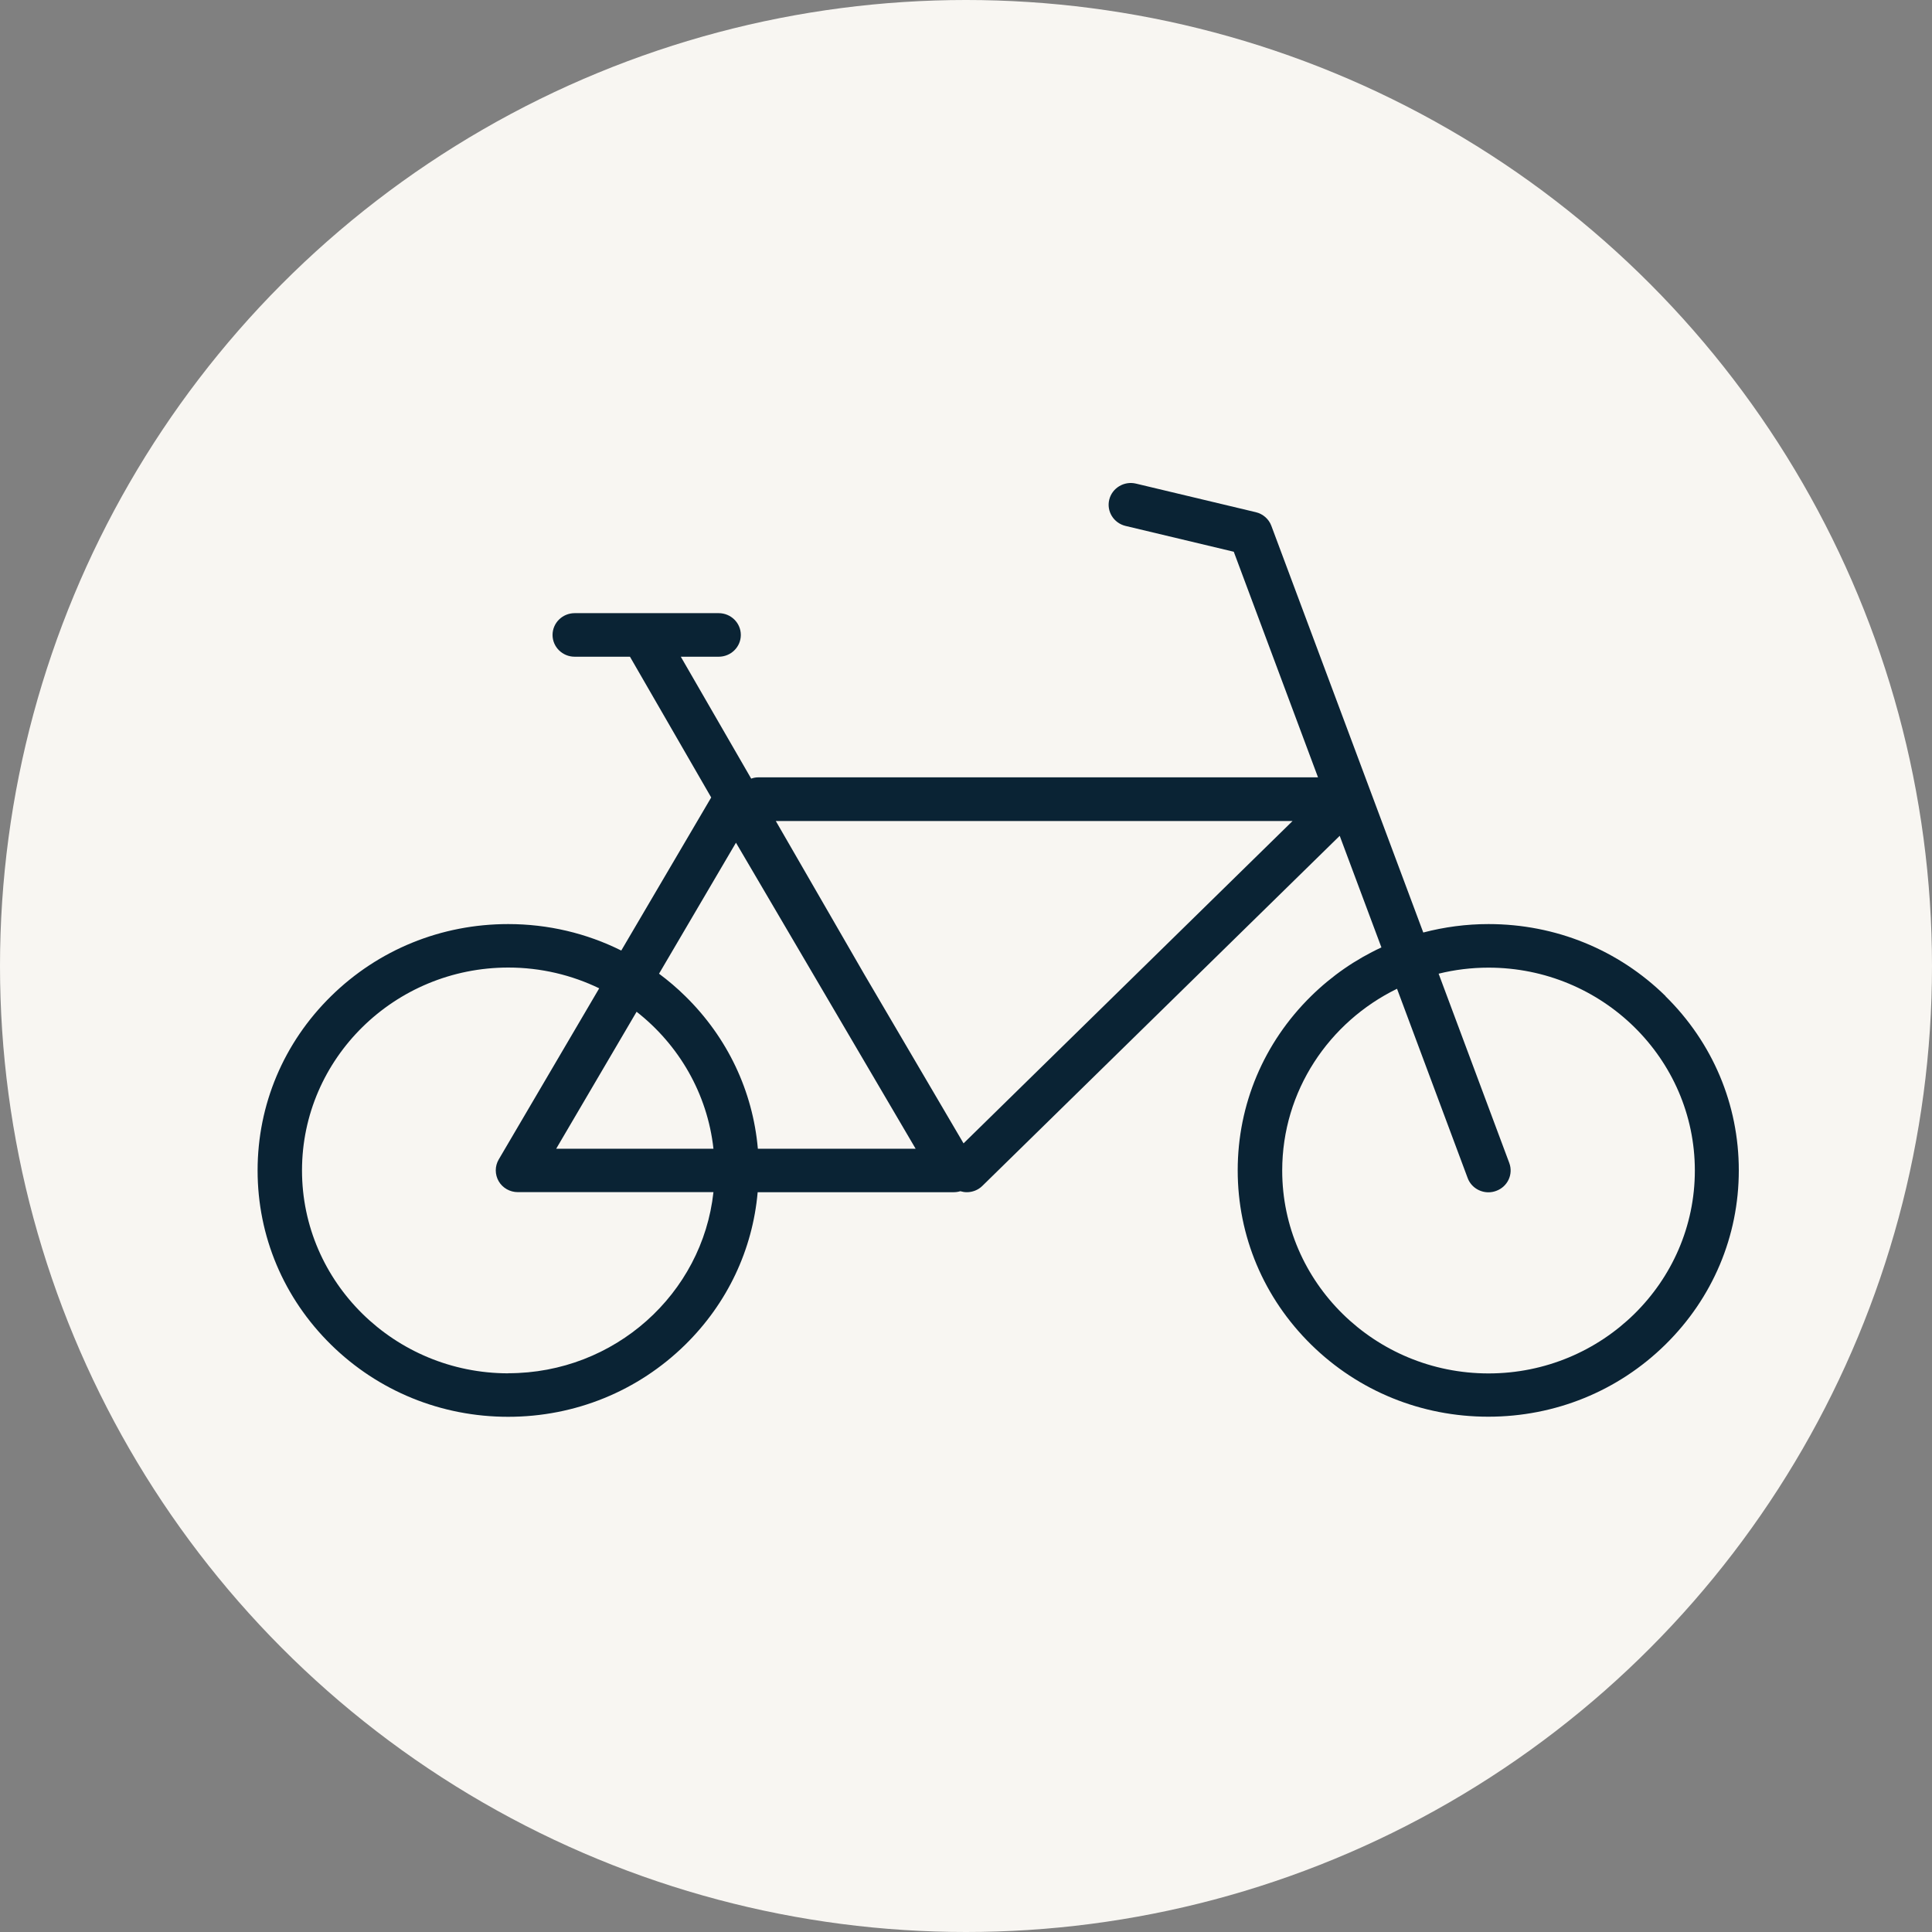
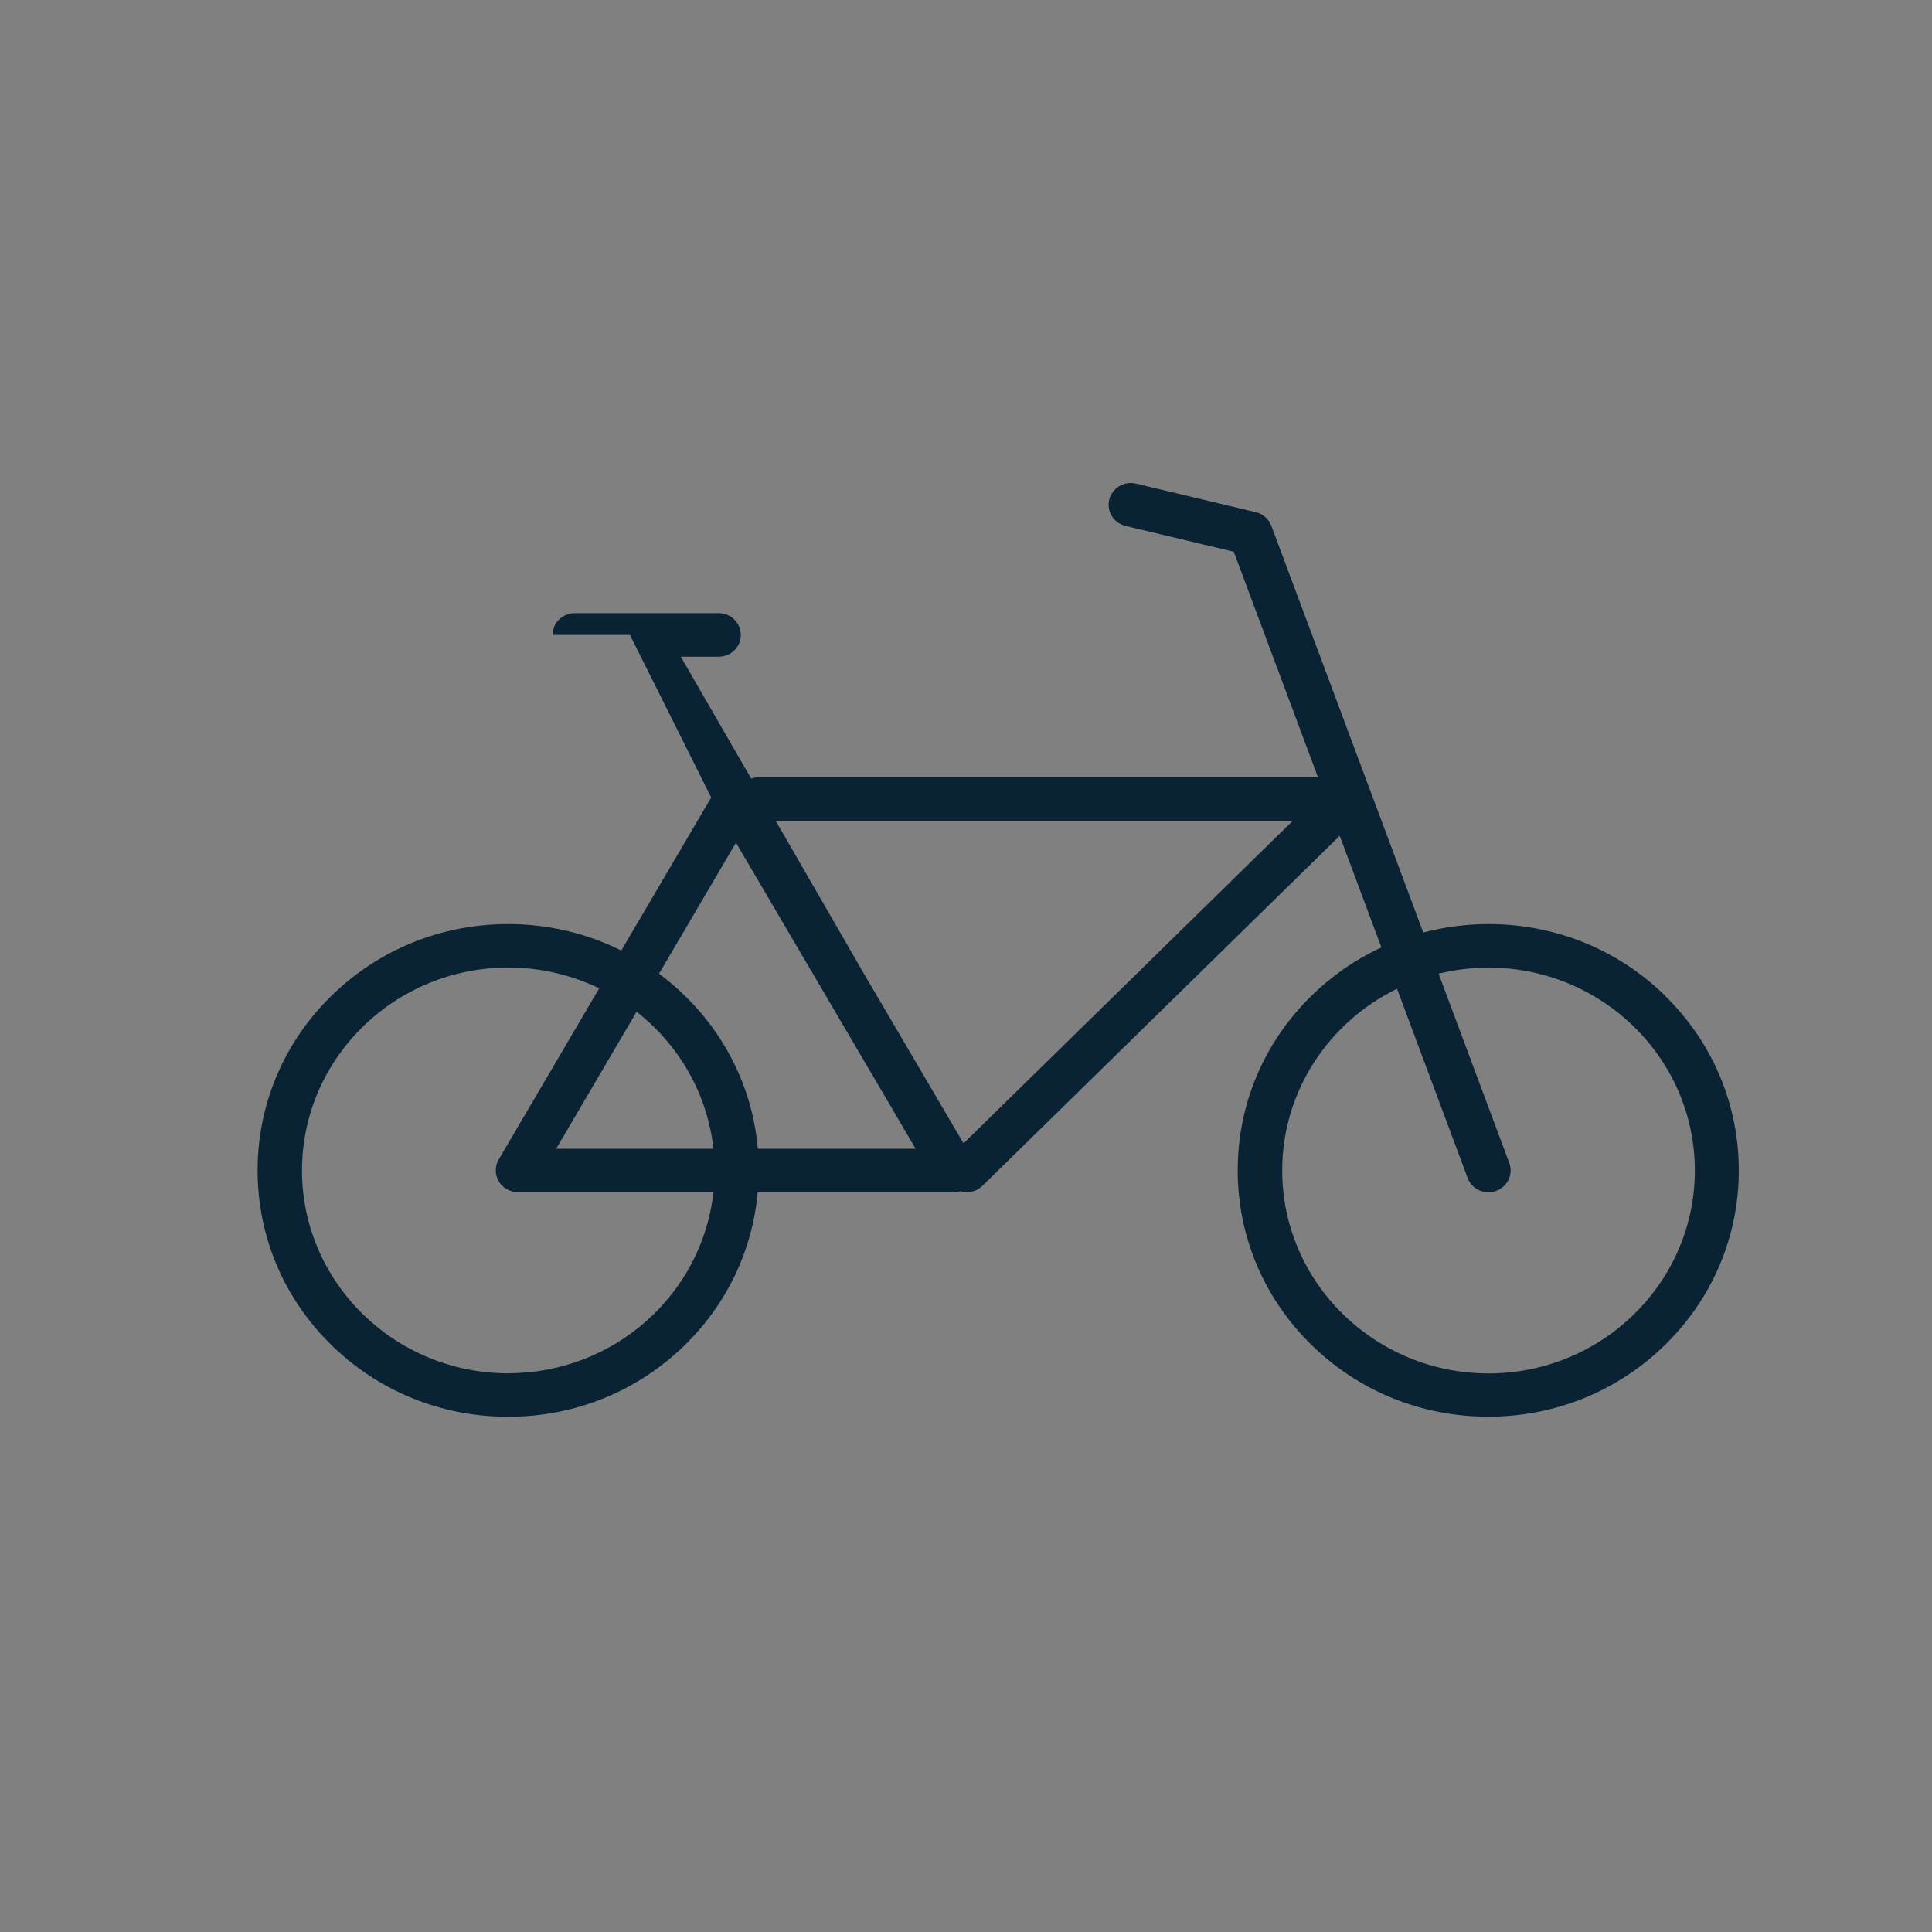
<svg xmlns="http://www.w3.org/2000/svg" width="60" height="60" viewBox="0 0 60 60" fill="none">
  <rect x="0" y="0" width="60" height="60" fill="#808080" stroke="none" />
-   <circle cx="30" cy="30" r="30" fill="#F8F6F2" />
-   <path d="M51.73 30.939C50.261 29.494 48.307 28.698 46.228 28.698C45.534 28.698 44.855 28.789 44.201 28.96L39.483 16.33C39.405 16.119 39.222 15.959 39.002 15.907L35.279 15.019C34.911 14.931 34.539 15.154 34.449 15.516C34.359 15.879 34.586 16.244 34.954 16.333L38.316 17.135L40.932 24.141H23.55C23.472 24.141 23.399 24.155 23.329 24.181L21.143 20.395H22.319C22.699 20.395 23.007 20.093 23.007 19.719C23.007 19.345 22.699 19.042 22.319 19.042H17.848C17.468 19.042 17.16 19.345 17.16 19.719C17.16 20.093 17.468 20.395 17.848 20.395H19.564L22.087 24.766L19.294 29.52C18.217 28.983 17.023 28.698 15.781 28.698C13.702 28.698 11.748 29.494 10.279 30.939C8.81 32.383 8 34.305 8 36.349C8 38.393 8.81 40.314 10.279 41.759C11.748 43.203 13.702 44 15.781 44C17.86 44 19.814 43.203 21.283 41.759C22.589 40.474 23.373 38.813 23.53 37.025H29.618C29.691 37.025 29.76 37.014 29.824 36.994C29.891 37.014 29.958 37.025 30.024 37.025C30.199 37.025 30.376 36.96 30.509 36.828L41.606 25.957L42.901 29.423C42.099 29.794 41.362 30.302 40.717 30.936C39.248 32.38 38.438 34.302 38.438 36.346C38.438 38.39 39.248 40.311 40.717 41.756C42.186 43.201 44.14 43.997 46.219 43.997C48.298 43.997 50.252 43.201 51.721 41.756C53.19 40.311 54 38.39 54 36.346C54 34.302 53.19 32.38 51.721 30.936L51.73 30.939ZM15.787 42.65C12.253 42.65 9.379 39.823 9.379 36.349C9.379 32.874 12.253 30.048 15.787 30.048C16.8 30.048 17.758 30.282 18.609 30.693L15.488 36.009C15.366 36.217 15.366 36.474 15.488 36.686C15.61 36.894 15.836 37.023 16.083 37.023H22.157C21.814 40.18 19.088 42.647 15.787 42.647V42.65ZM22.157 35.675H17.273L19.77 31.421C21.076 32.443 21.968 33.956 22.157 35.675ZM23.536 35.675C23.379 33.885 22.595 32.226 21.288 30.942C21.03 30.687 20.754 30.453 20.467 30.239L22.856 26.171L28.436 35.675H23.538H23.536ZM29.923 35.507L26.837 30.251L24.093 25.497H40.142L29.923 35.509V35.507ZM46.228 42.653C42.694 42.653 39.82 39.826 39.82 36.352C39.82 33.879 41.275 31.738 43.386 30.707L45.58 36.586C45.682 36.86 45.946 37.028 46.225 37.028C46.303 37.028 46.385 37.014 46.463 36.985C46.82 36.857 47.003 36.469 46.872 36.117L44.678 30.239C45.174 30.116 45.694 30.051 46.228 30.051C49.761 30.051 52.635 32.877 52.635 36.352C52.635 39.826 49.761 42.653 46.228 42.653Z" fill="#0A2334" />
+   <path d="M51.73 30.939C50.261 29.494 48.307 28.698 46.228 28.698C45.534 28.698 44.855 28.789 44.201 28.96L39.483 16.33C39.405 16.119 39.222 15.959 39.002 15.907L35.279 15.019C34.911 14.931 34.539 15.154 34.449 15.516C34.359 15.879 34.586 16.244 34.954 16.333L38.316 17.135L40.932 24.141H23.55C23.472 24.141 23.399 24.155 23.329 24.181L21.143 20.395H22.319C22.699 20.395 23.007 20.093 23.007 19.719C23.007 19.345 22.699 19.042 22.319 19.042H17.848C17.468 19.042 17.16 19.345 17.16 19.719H19.564L22.087 24.766L19.294 29.52C18.217 28.983 17.023 28.698 15.781 28.698C13.702 28.698 11.748 29.494 10.279 30.939C8.81 32.383 8 34.305 8 36.349C8 38.393 8.81 40.314 10.279 41.759C11.748 43.203 13.702 44 15.781 44C17.86 44 19.814 43.203 21.283 41.759C22.589 40.474 23.373 38.813 23.53 37.025H29.618C29.691 37.025 29.76 37.014 29.824 36.994C29.891 37.014 29.958 37.025 30.024 37.025C30.199 37.025 30.376 36.96 30.509 36.828L41.606 25.957L42.901 29.423C42.099 29.794 41.362 30.302 40.717 30.936C39.248 32.38 38.438 34.302 38.438 36.346C38.438 38.39 39.248 40.311 40.717 41.756C42.186 43.201 44.14 43.997 46.219 43.997C48.298 43.997 50.252 43.201 51.721 41.756C53.19 40.311 54 38.39 54 36.346C54 34.302 53.19 32.38 51.721 30.936L51.73 30.939ZM15.787 42.65C12.253 42.65 9.379 39.823 9.379 36.349C9.379 32.874 12.253 30.048 15.787 30.048C16.8 30.048 17.758 30.282 18.609 30.693L15.488 36.009C15.366 36.217 15.366 36.474 15.488 36.686C15.61 36.894 15.836 37.023 16.083 37.023H22.157C21.814 40.18 19.088 42.647 15.787 42.647V42.65ZM22.157 35.675H17.273L19.77 31.421C21.076 32.443 21.968 33.956 22.157 35.675ZM23.536 35.675C23.379 33.885 22.595 32.226 21.288 30.942C21.03 30.687 20.754 30.453 20.467 30.239L22.856 26.171L28.436 35.675H23.538H23.536ZM29.923 35.507L26.837 30.251L24.093 25.497H40.142L29.923 35.509V35.507ZM46.228 42.653C42.694 42.653 39.82 39.826 39.82 36.352C39.82 33.879 41.275 31.738 43.386 30.707L45.58 36.586C45.682 36.86 45.946 37.028 46.225 37.028C46.303 37.028 46.385 37.014 46.463 36.985C46.82 36.857 47.003 36.469 46.872 36.117L44.678 30.239C45.174 30.116 45.694 30.051 46.228 30.051C49.761 30.051 52.635 32.877 52.635 36.352C52.635 39.826 49.761 42.653 46.228 42.653Z" fill="#0A2334" />
</svg>